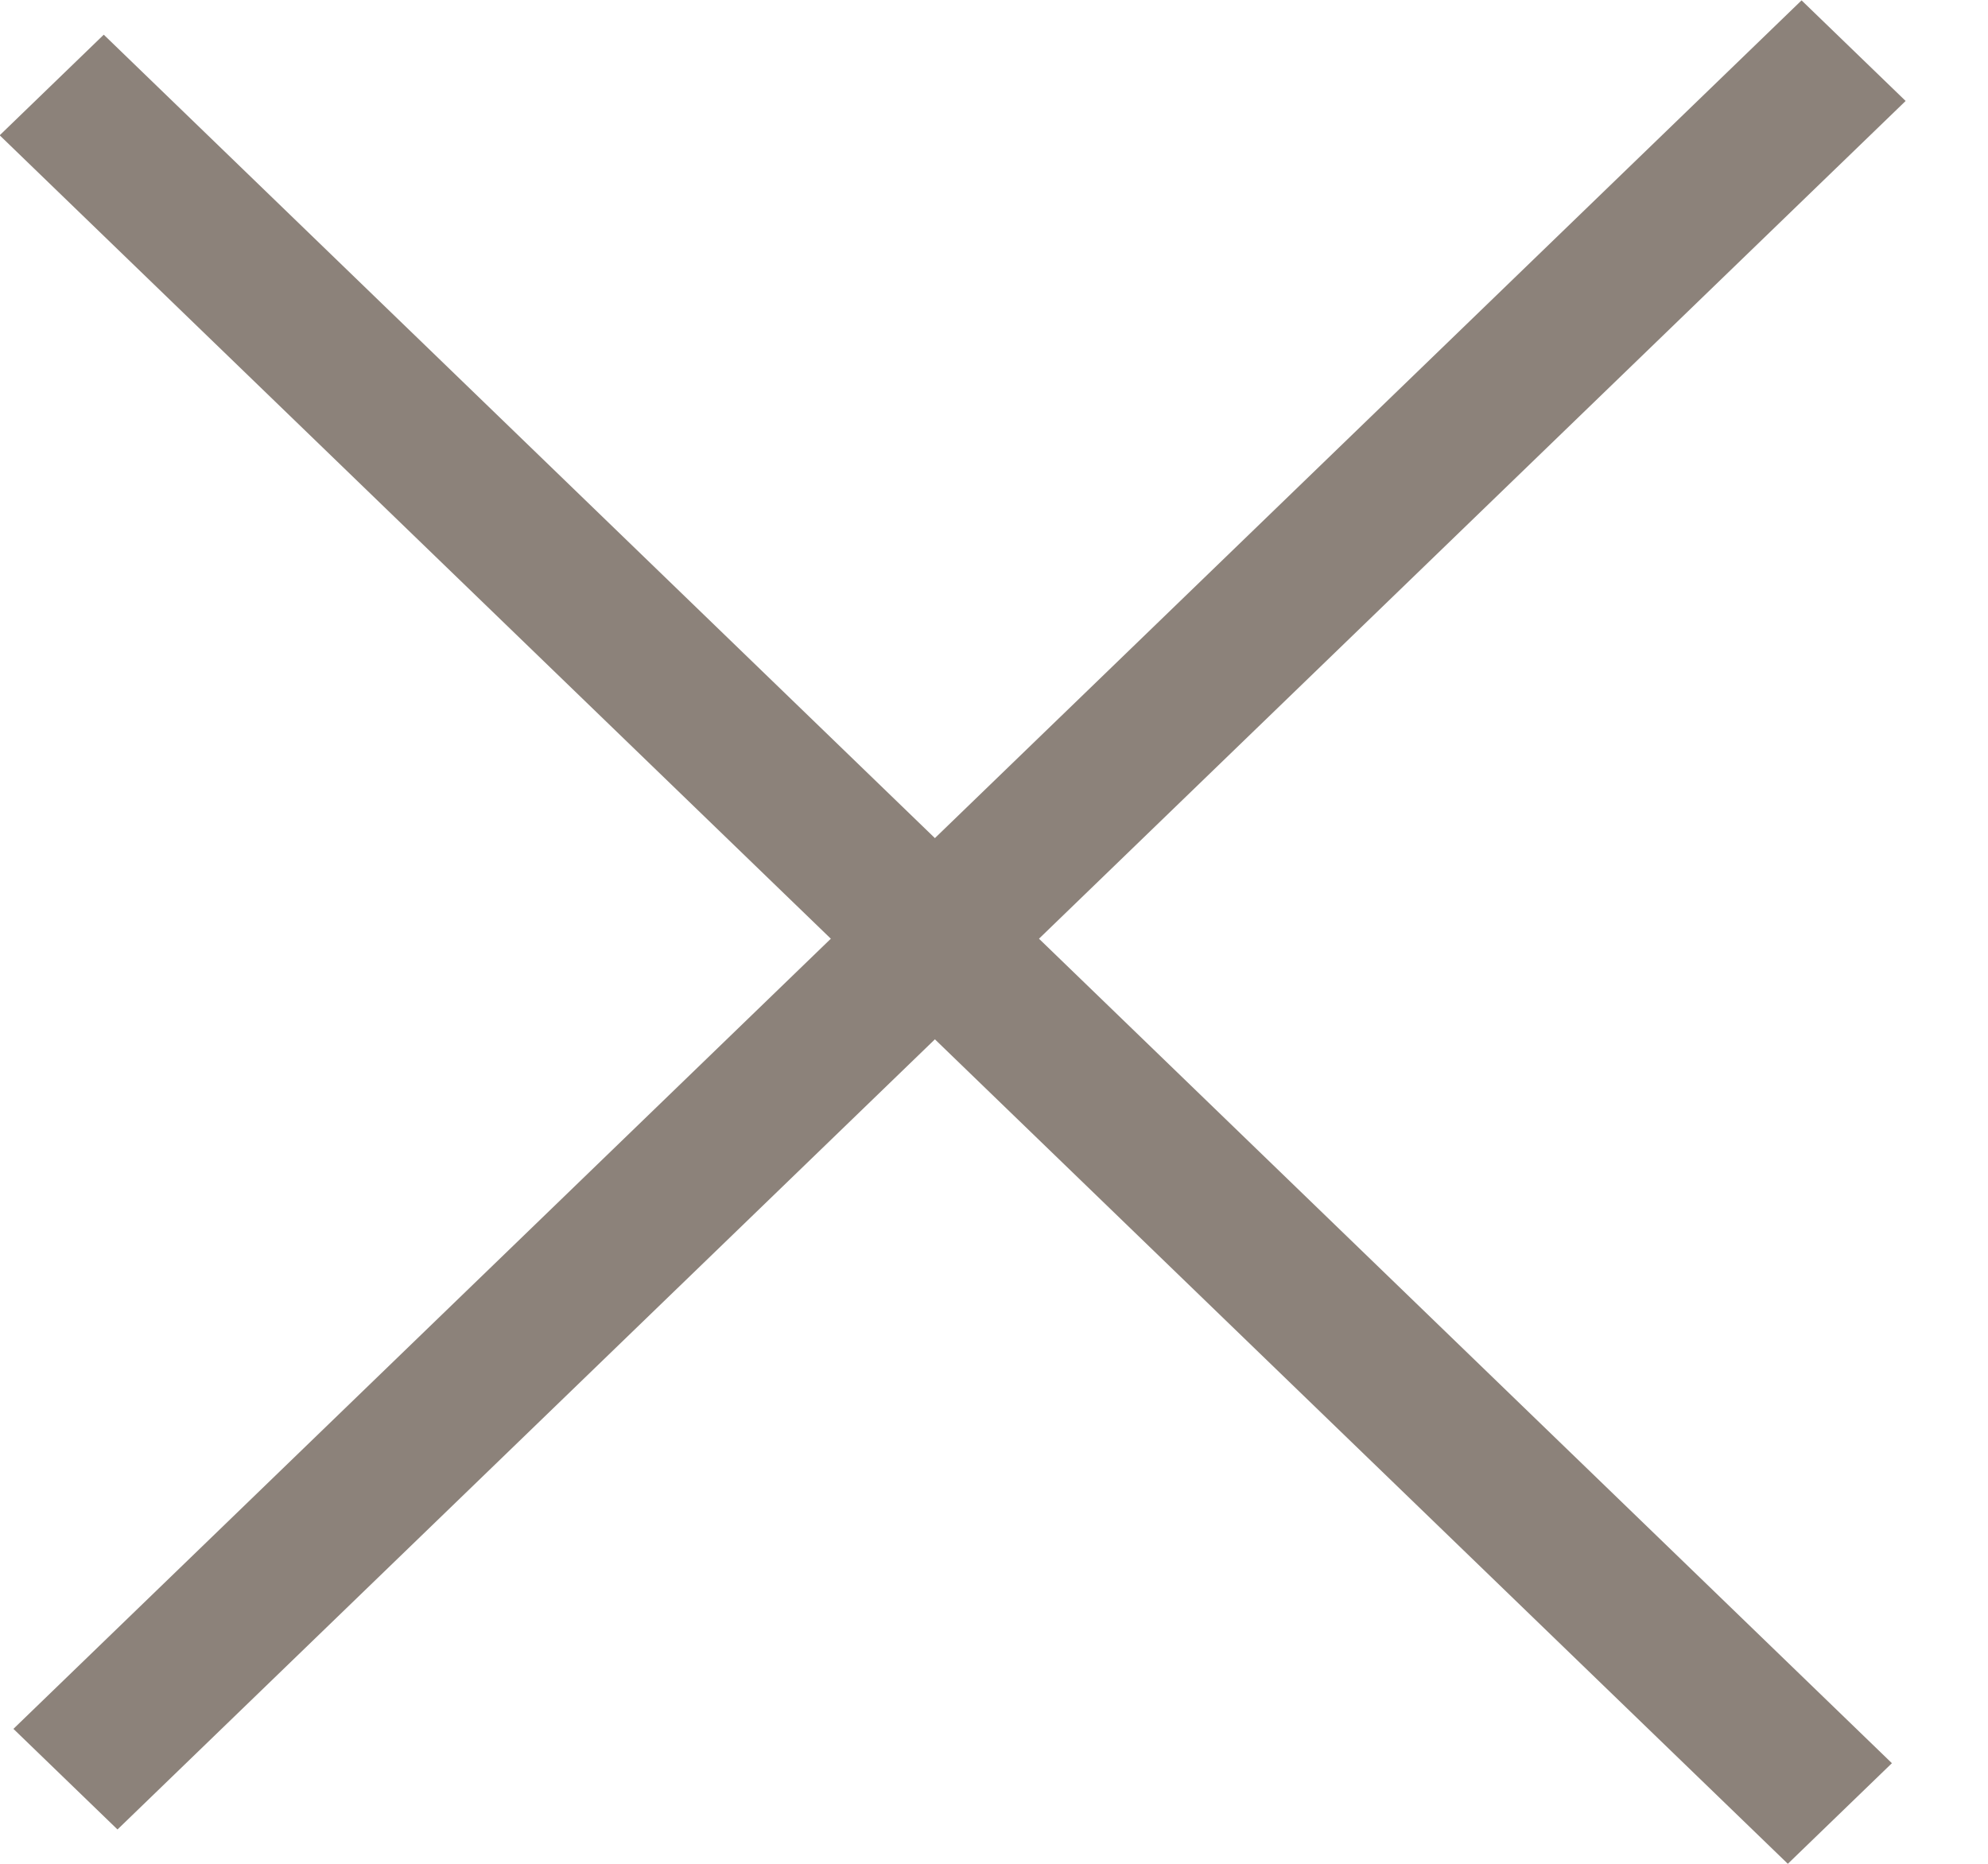
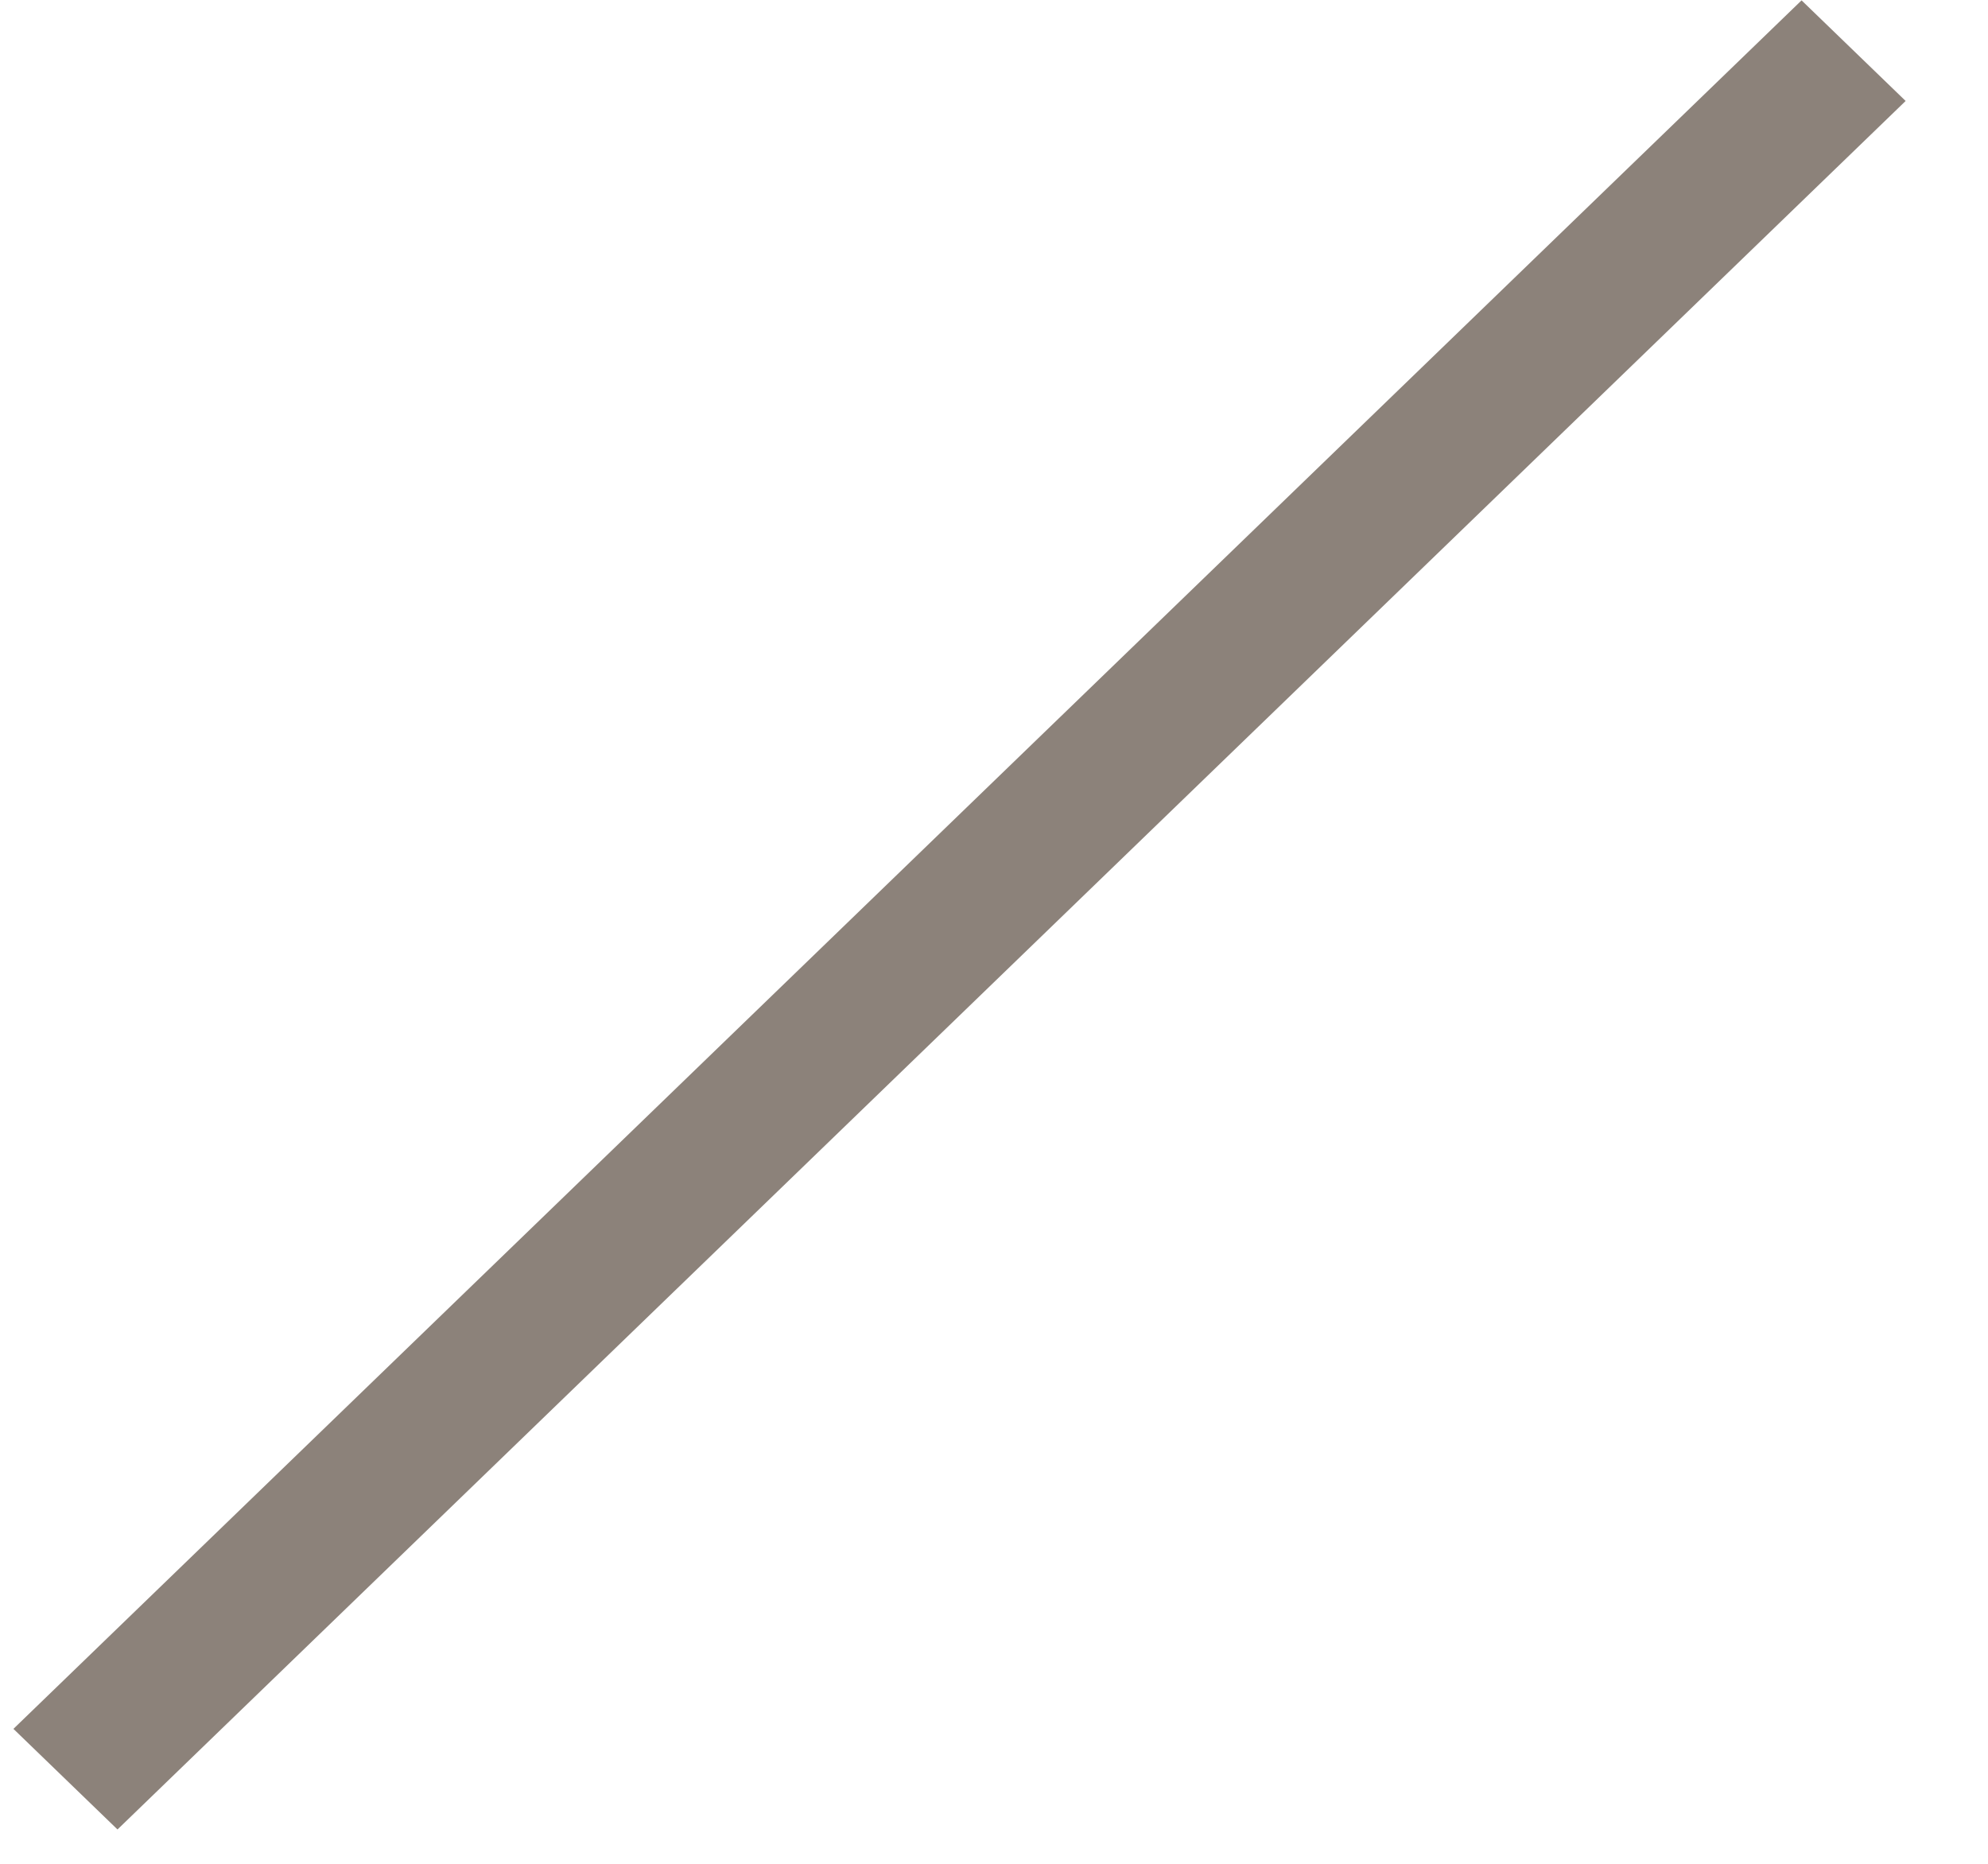
<svg xmlns="http://www.w3.org/2000/svg" width="16" height="15" viewBox="0 0 16 15" fill="none">
  <rect width="20.016" height="1.165" transform="matrix(0.719 -0.695 0.719 0.695 0.108 13.914)" fill="#8C827A" />
-   <rect width="20.016" height="1.165" transform="matrix(-0.719 -0.695 0.719 -0.695 14.389 15)" fill="#8C827A" />
</svg>